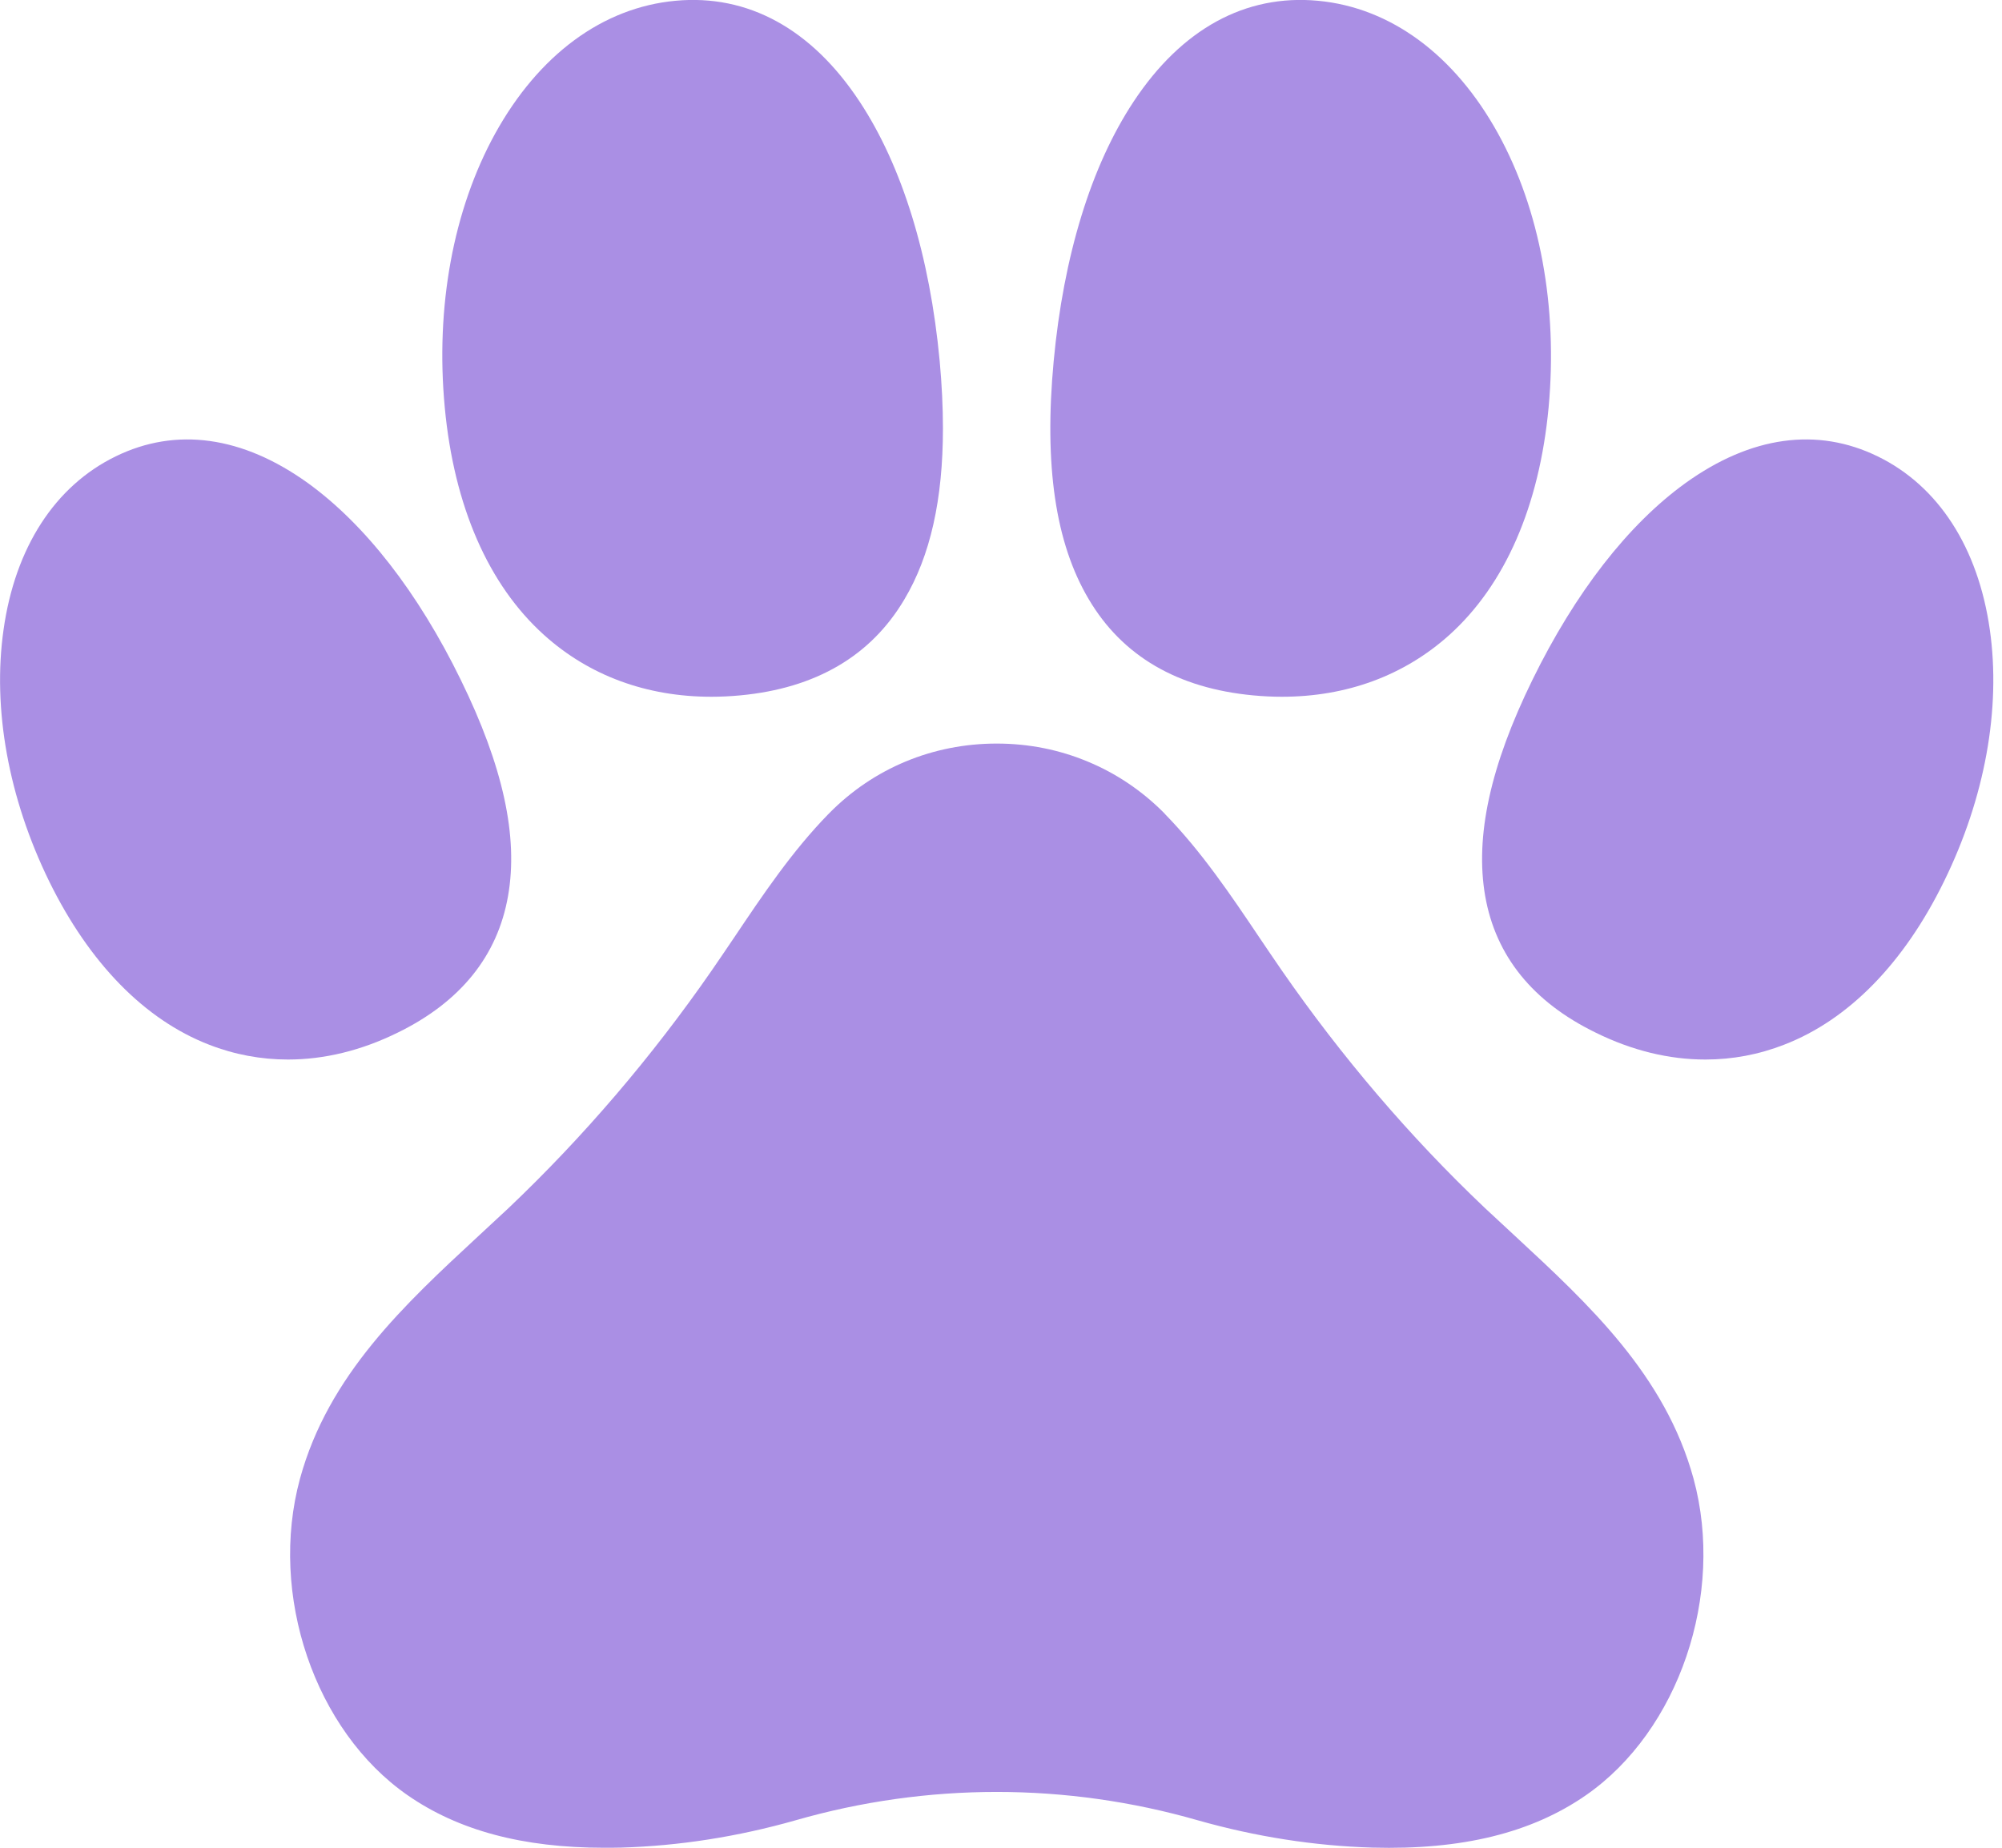
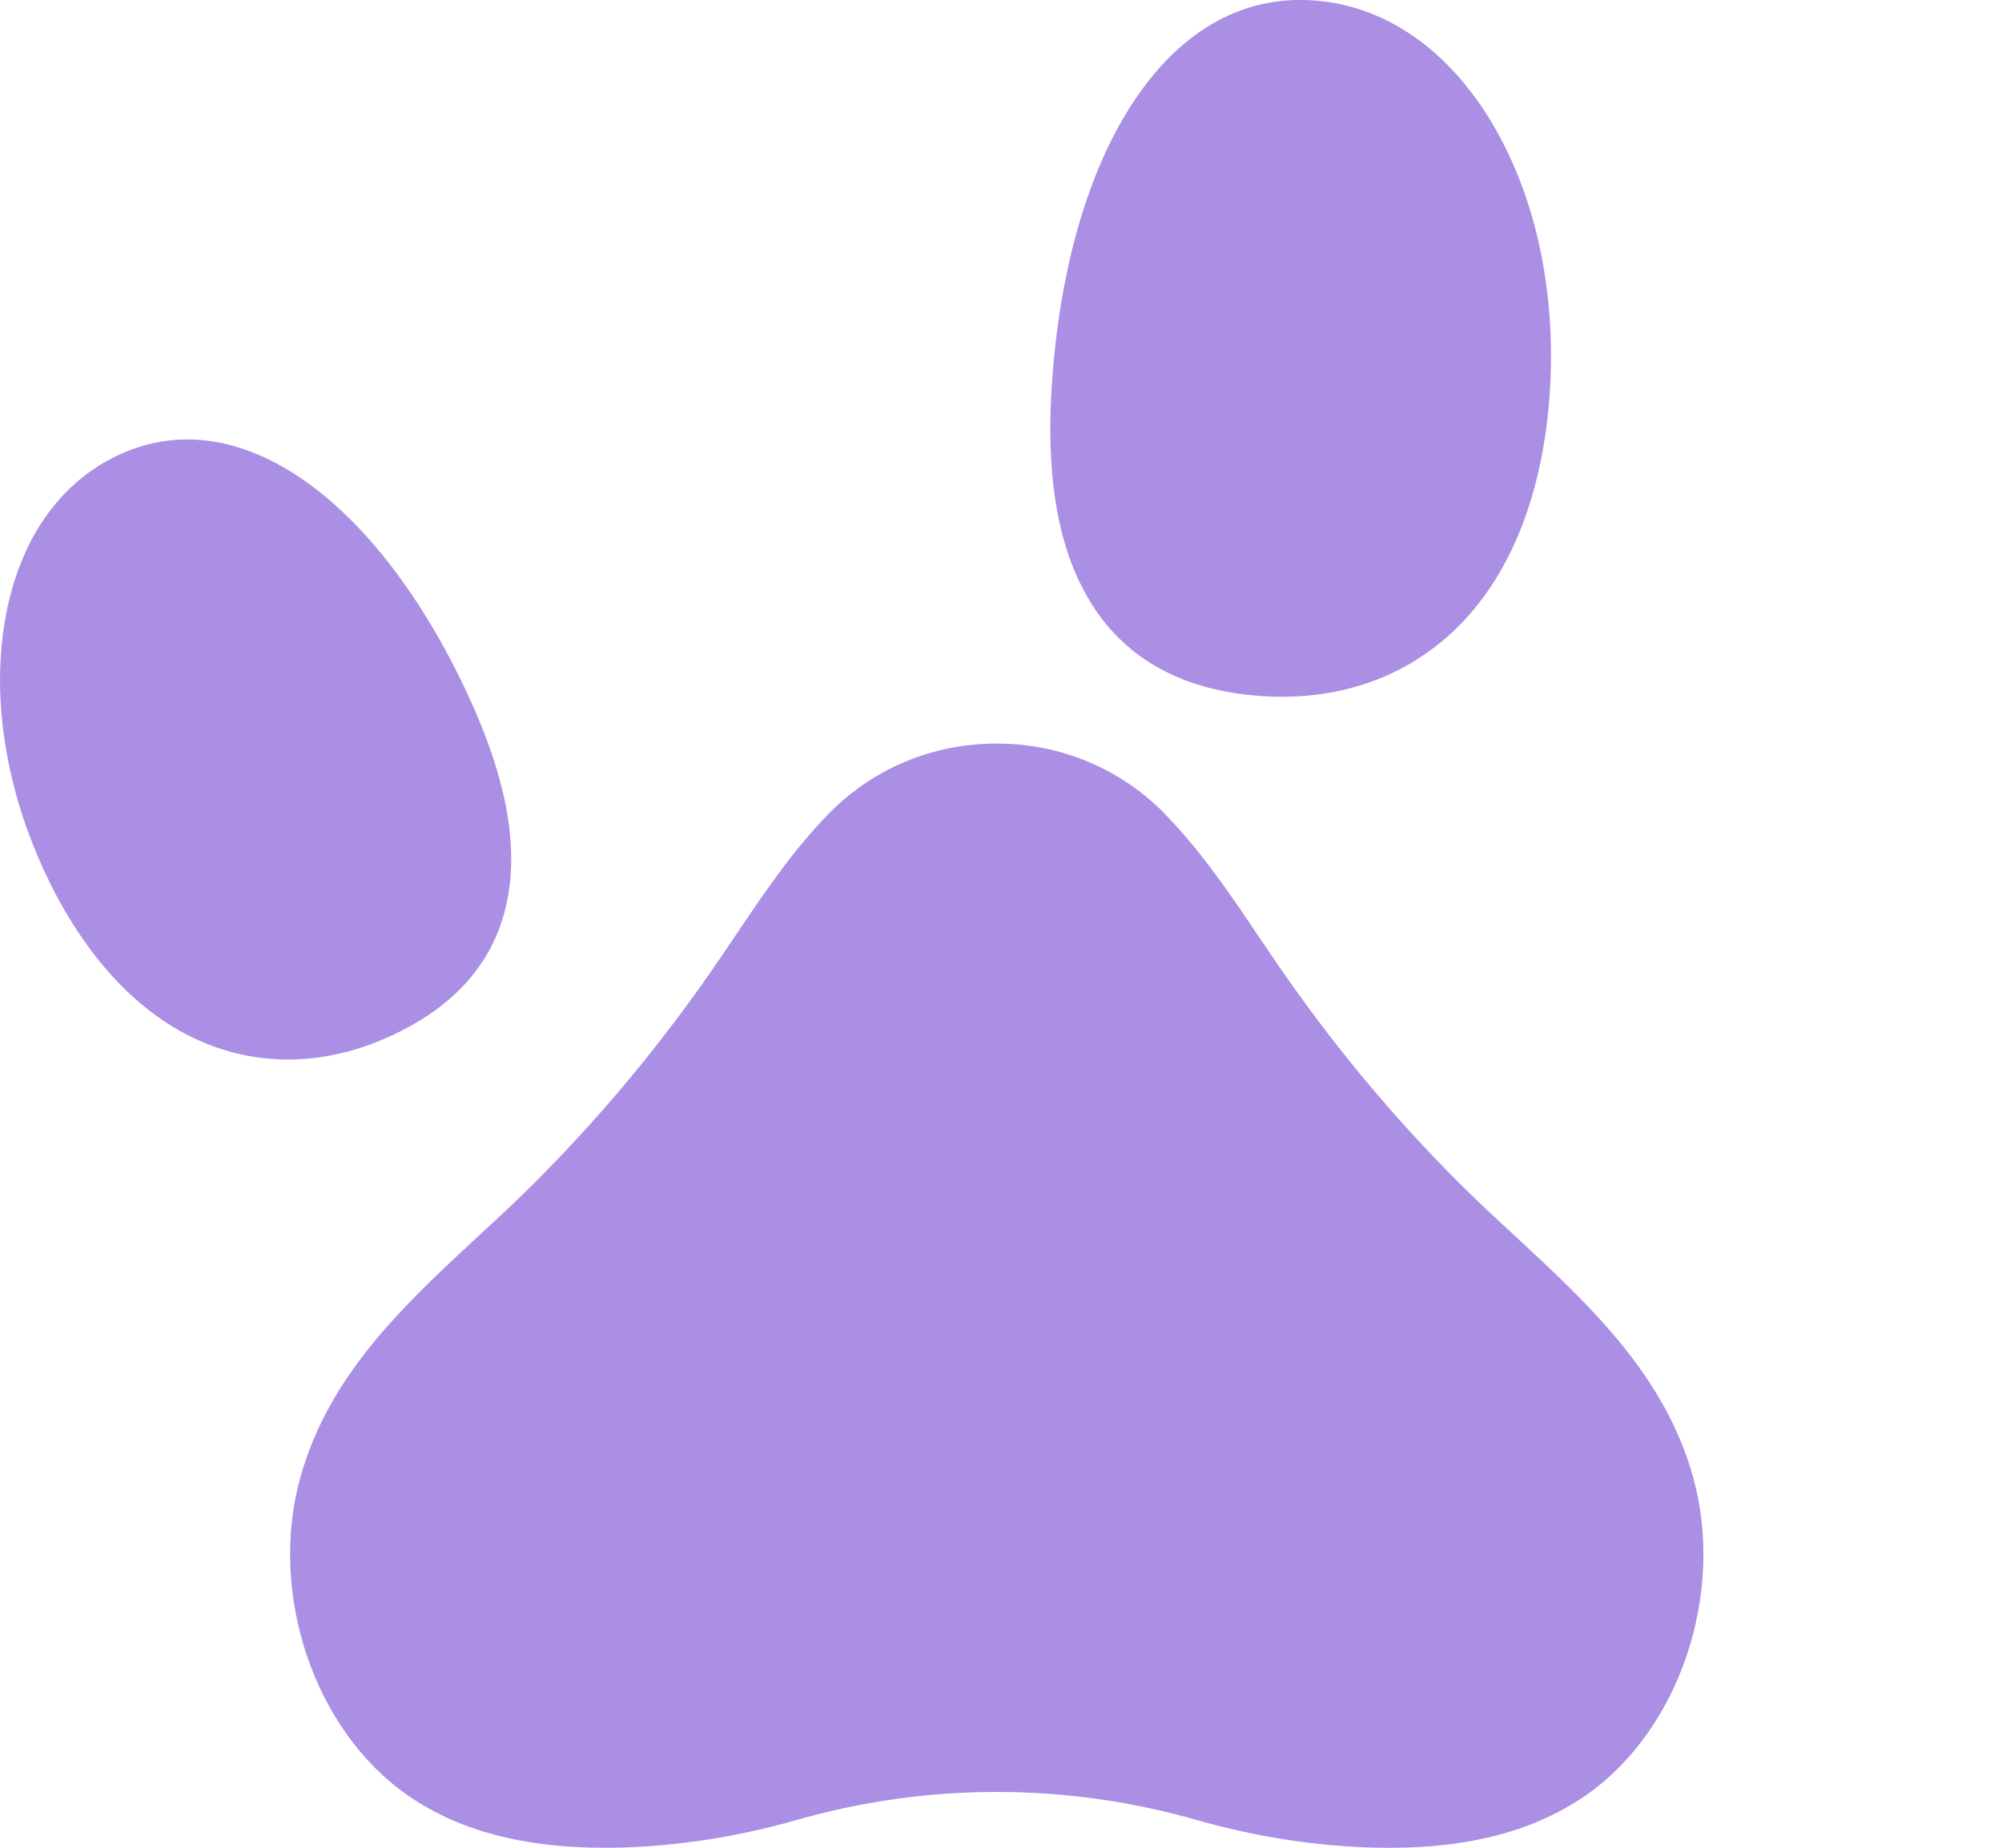
<svg xmlns="http://www.w3.org/2000/svg" width="13" height="12" viewBox="0 0 13 12" fill="none">
  <path d="M10.298 11.659C9.945 11.904 9.492 12.015 8.912 11.999C8.534 11.988 8.153 11.928 7.779 11.822C6.924 11.576 6.02 11.576 5.165 11.822C4.792 11.928 4.411 11.988 4.033 11.999C3.996 12 3.959 12 3.923 12C3.395 12 2.977 11.888 2.647 11.659C2.043 11.24 1.743 10.356 1.948 9.603C2.132 8.93 2.628 8.471 3.107 8.027C3.171 7.967 3.238 7.905 3.303 7.845C3.788 7.384 4.232 6.865 4.622 6.302C4.671 6.231 4.721 6.157 4.769 6.086C4.953 5.812 5.143 5.529 5.377 5.289L5.386 5.28C5.673 4.989 6.058 4.829 6.472 4.829C6.68 4.829 6.879 4.869 7.063 4.946C7.247 5.022 7.415 5.135 7.559 5.28L7.567 5.289C7.801 5.529 7.992 5.812 8.176 6.086C8.224 6.157 8.274 6.231 8.323 6.302C8.713 6.865 9.156 7.384 9.642 7.845C9.706 7.905 9.774 7.967 9.838 8.027C10.317 8.471 10.813 8.93 10.997 9.603C11.202 10.356 10.902 11.24 10.298 11.659Z" fill="#AA8FE4" />
-   <path d="M12.624 5.723C12.364 6.255 12.005 6.622 11.587 6.784C11.421 6.849 11.249 6.881 11.074 6.881C10.838 6.881 10.598 6.823 10.361 6.706C9.953 6.507 9.712 6.208 9.644 5.819C9.577 5.433 9.677 4.974 9.951 4.415C10.229 3.848 10.572 3.406 10.945 3.137C11.369 2.832 11.8 2.772 12.193 2.964C12.587 3.156 12.845 3.556 12.921 4.09C12.994 4.603 12.889 5.183 12.624 5.723Z" fill="#AA8FE4" />
  <path d="M10.056 2.645C9.996 3.287 9.773 3.798 9.411 4.124C9.117 4.388 8.744 4.525 8.324 4.525C8.263 4.525 8.2 4.522 8.137 4.516C7.647 4.47 7.288 4.261 7.07 3.892C6.853 3.527 6.779 3.021 6.842 2.346C6.874 2.003 6.935 1.686 7.022 1.403C7.109 1.119 7.223 0.869 7.361 0.66C7.673 0.188 8.087 -0.039 8.558 0.005C9.03 0.049 9.446 0.356 9.728 0.868C10 1.362 10.116 1.993 10.056 2.645Z" fill="#AA8FE4" />
  <path d="M2.992 4.415C3.266 4.974 3.367 5.433 3.299 5.819C3.231 6.208 2.99 6.507 2.583 6.706C2.346 6.823 2.105 6.881 1.87 6.881C1.695 6.881 1.522 6.849 1.356 6.784C0.939 6.622 0.58 6.255 0.319 5.723C0.055 5.183 -0.05 4.603 0.023 4.09C0.098 3.556 0.357 3.156 0.751 2.964C1.143 2.772 1.575 2.832 1.999 3.137C2.371 3.406 2.715 3.848 2.992 4.415Z" fill="#AA8FE4" />
-   <path d="M6.102 2.346C6.116 2.5 6.123 2.645 6.123 2.782C6.123 3.244 6.041 3.61 5.873 3.892C5.655 4.261 5.296 4.47 4.807 4.516C4.743 4.522 4.681 4.525 4.619 4.525C4.199 4.525 3.826 4.388 3.533 4.124C3.171 3.798 2.948 3.287 2.888 2.645C2.827 1.993 2.943 1.362 3.215 0.868C3.498 0.356 3.913 0.049 4.386 0.005C4.857 -0.039 5.271 0.188 5.582 0.66C5.858 1.078 6.038 1.661 6.102 2.346Z" fill="#AA8FE4" />
</svg>